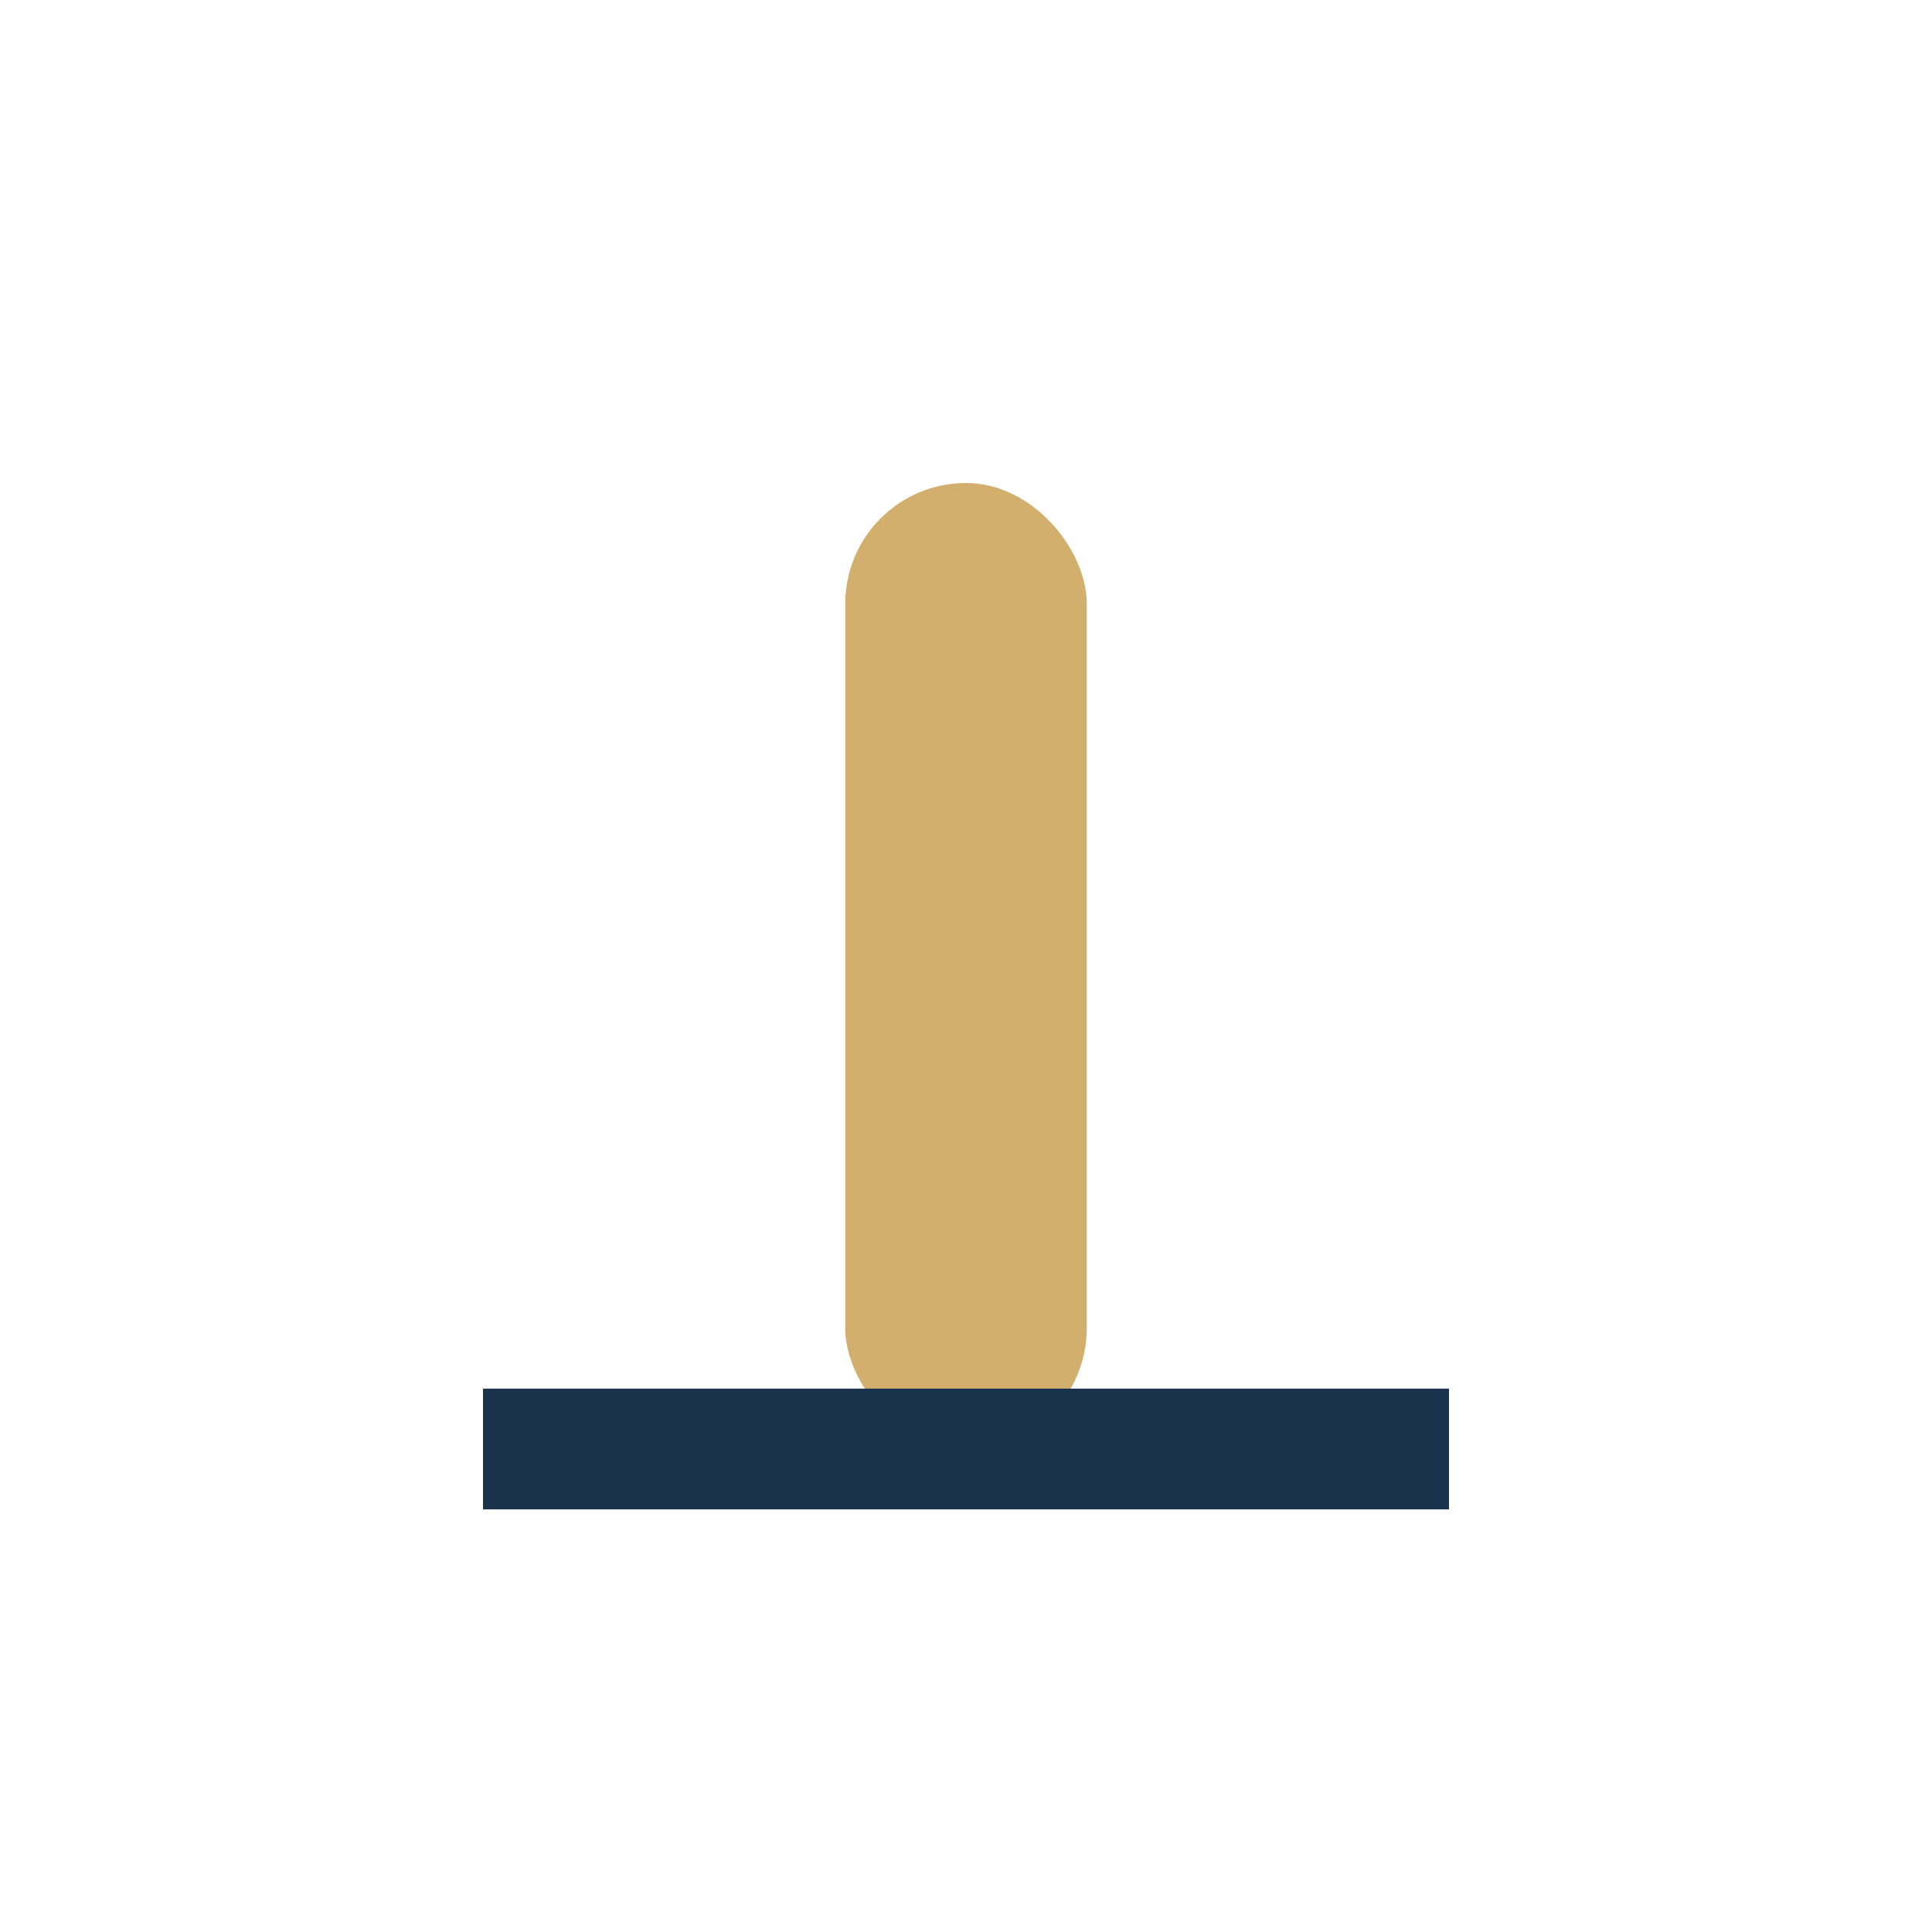
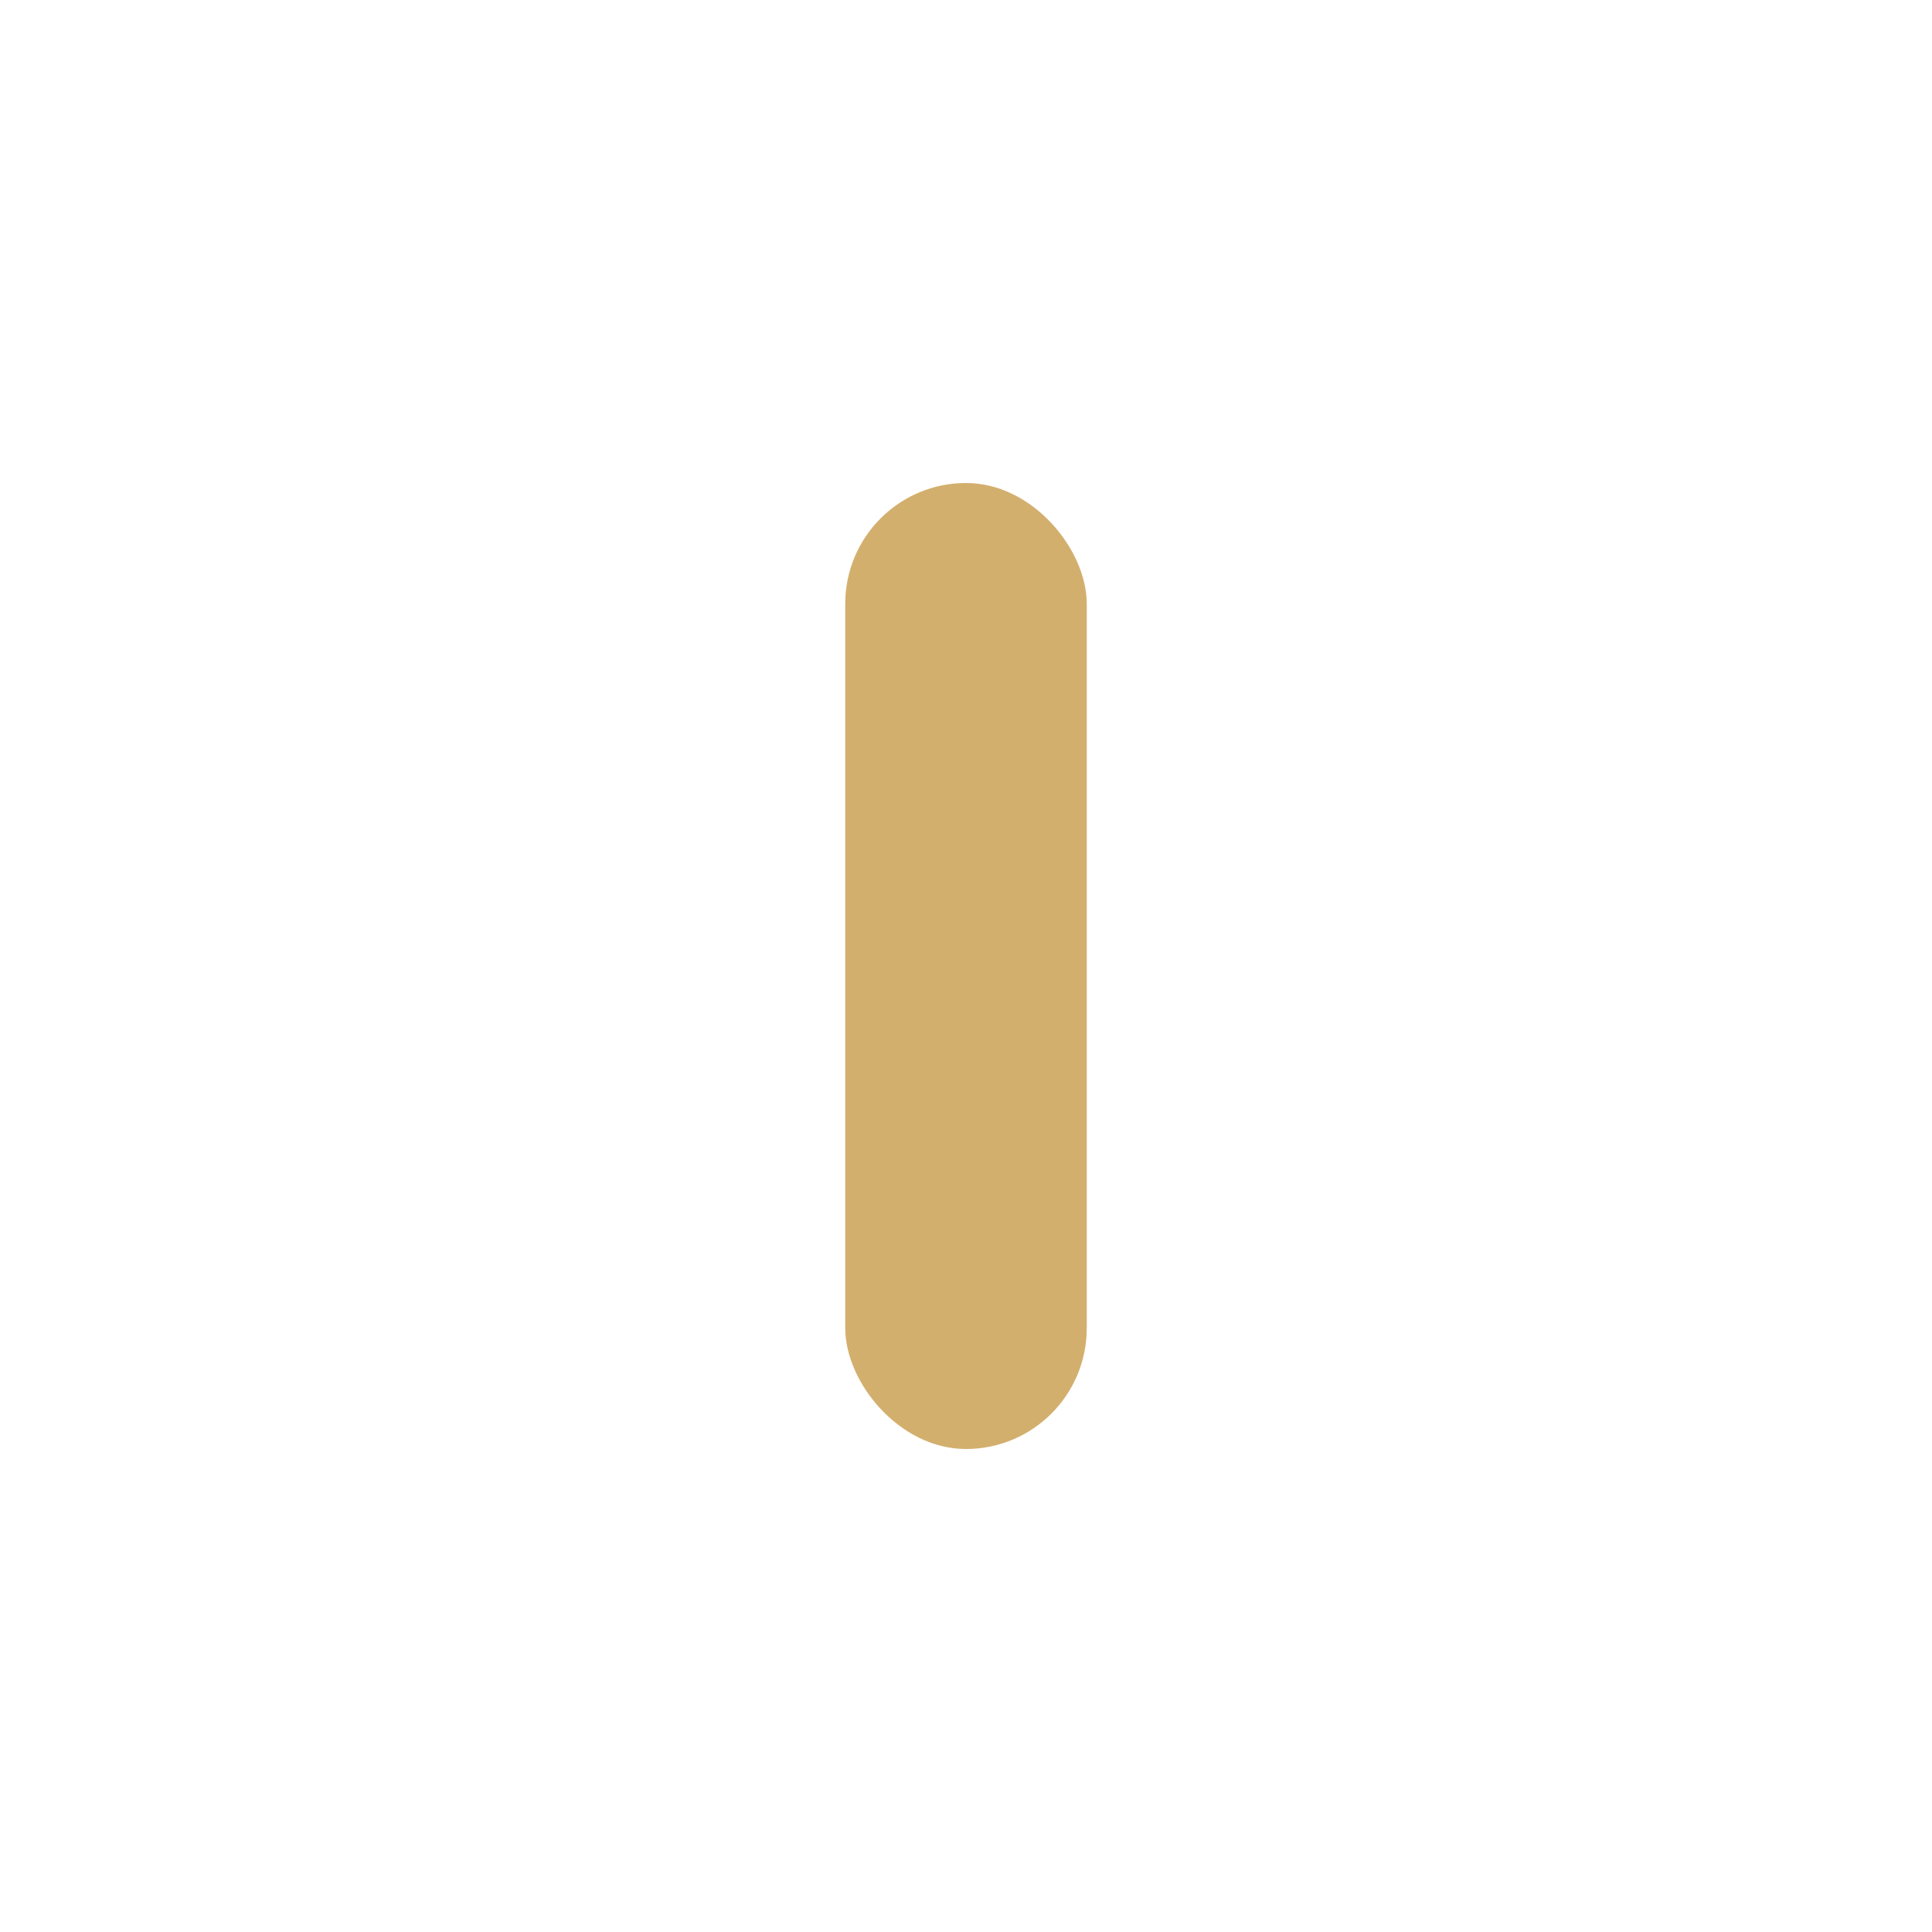
<svg xmlns="http://www.w3.org/2000/svg" width="32" height="32" viewBox="0 0 32 32">
  <rect x="14" y="8" width="4" height="16" rx="2" fill="#D3AF6E" />
-   <path d="M8 24h16" stroke="#19334D" stroke-width="2" />
</svg>